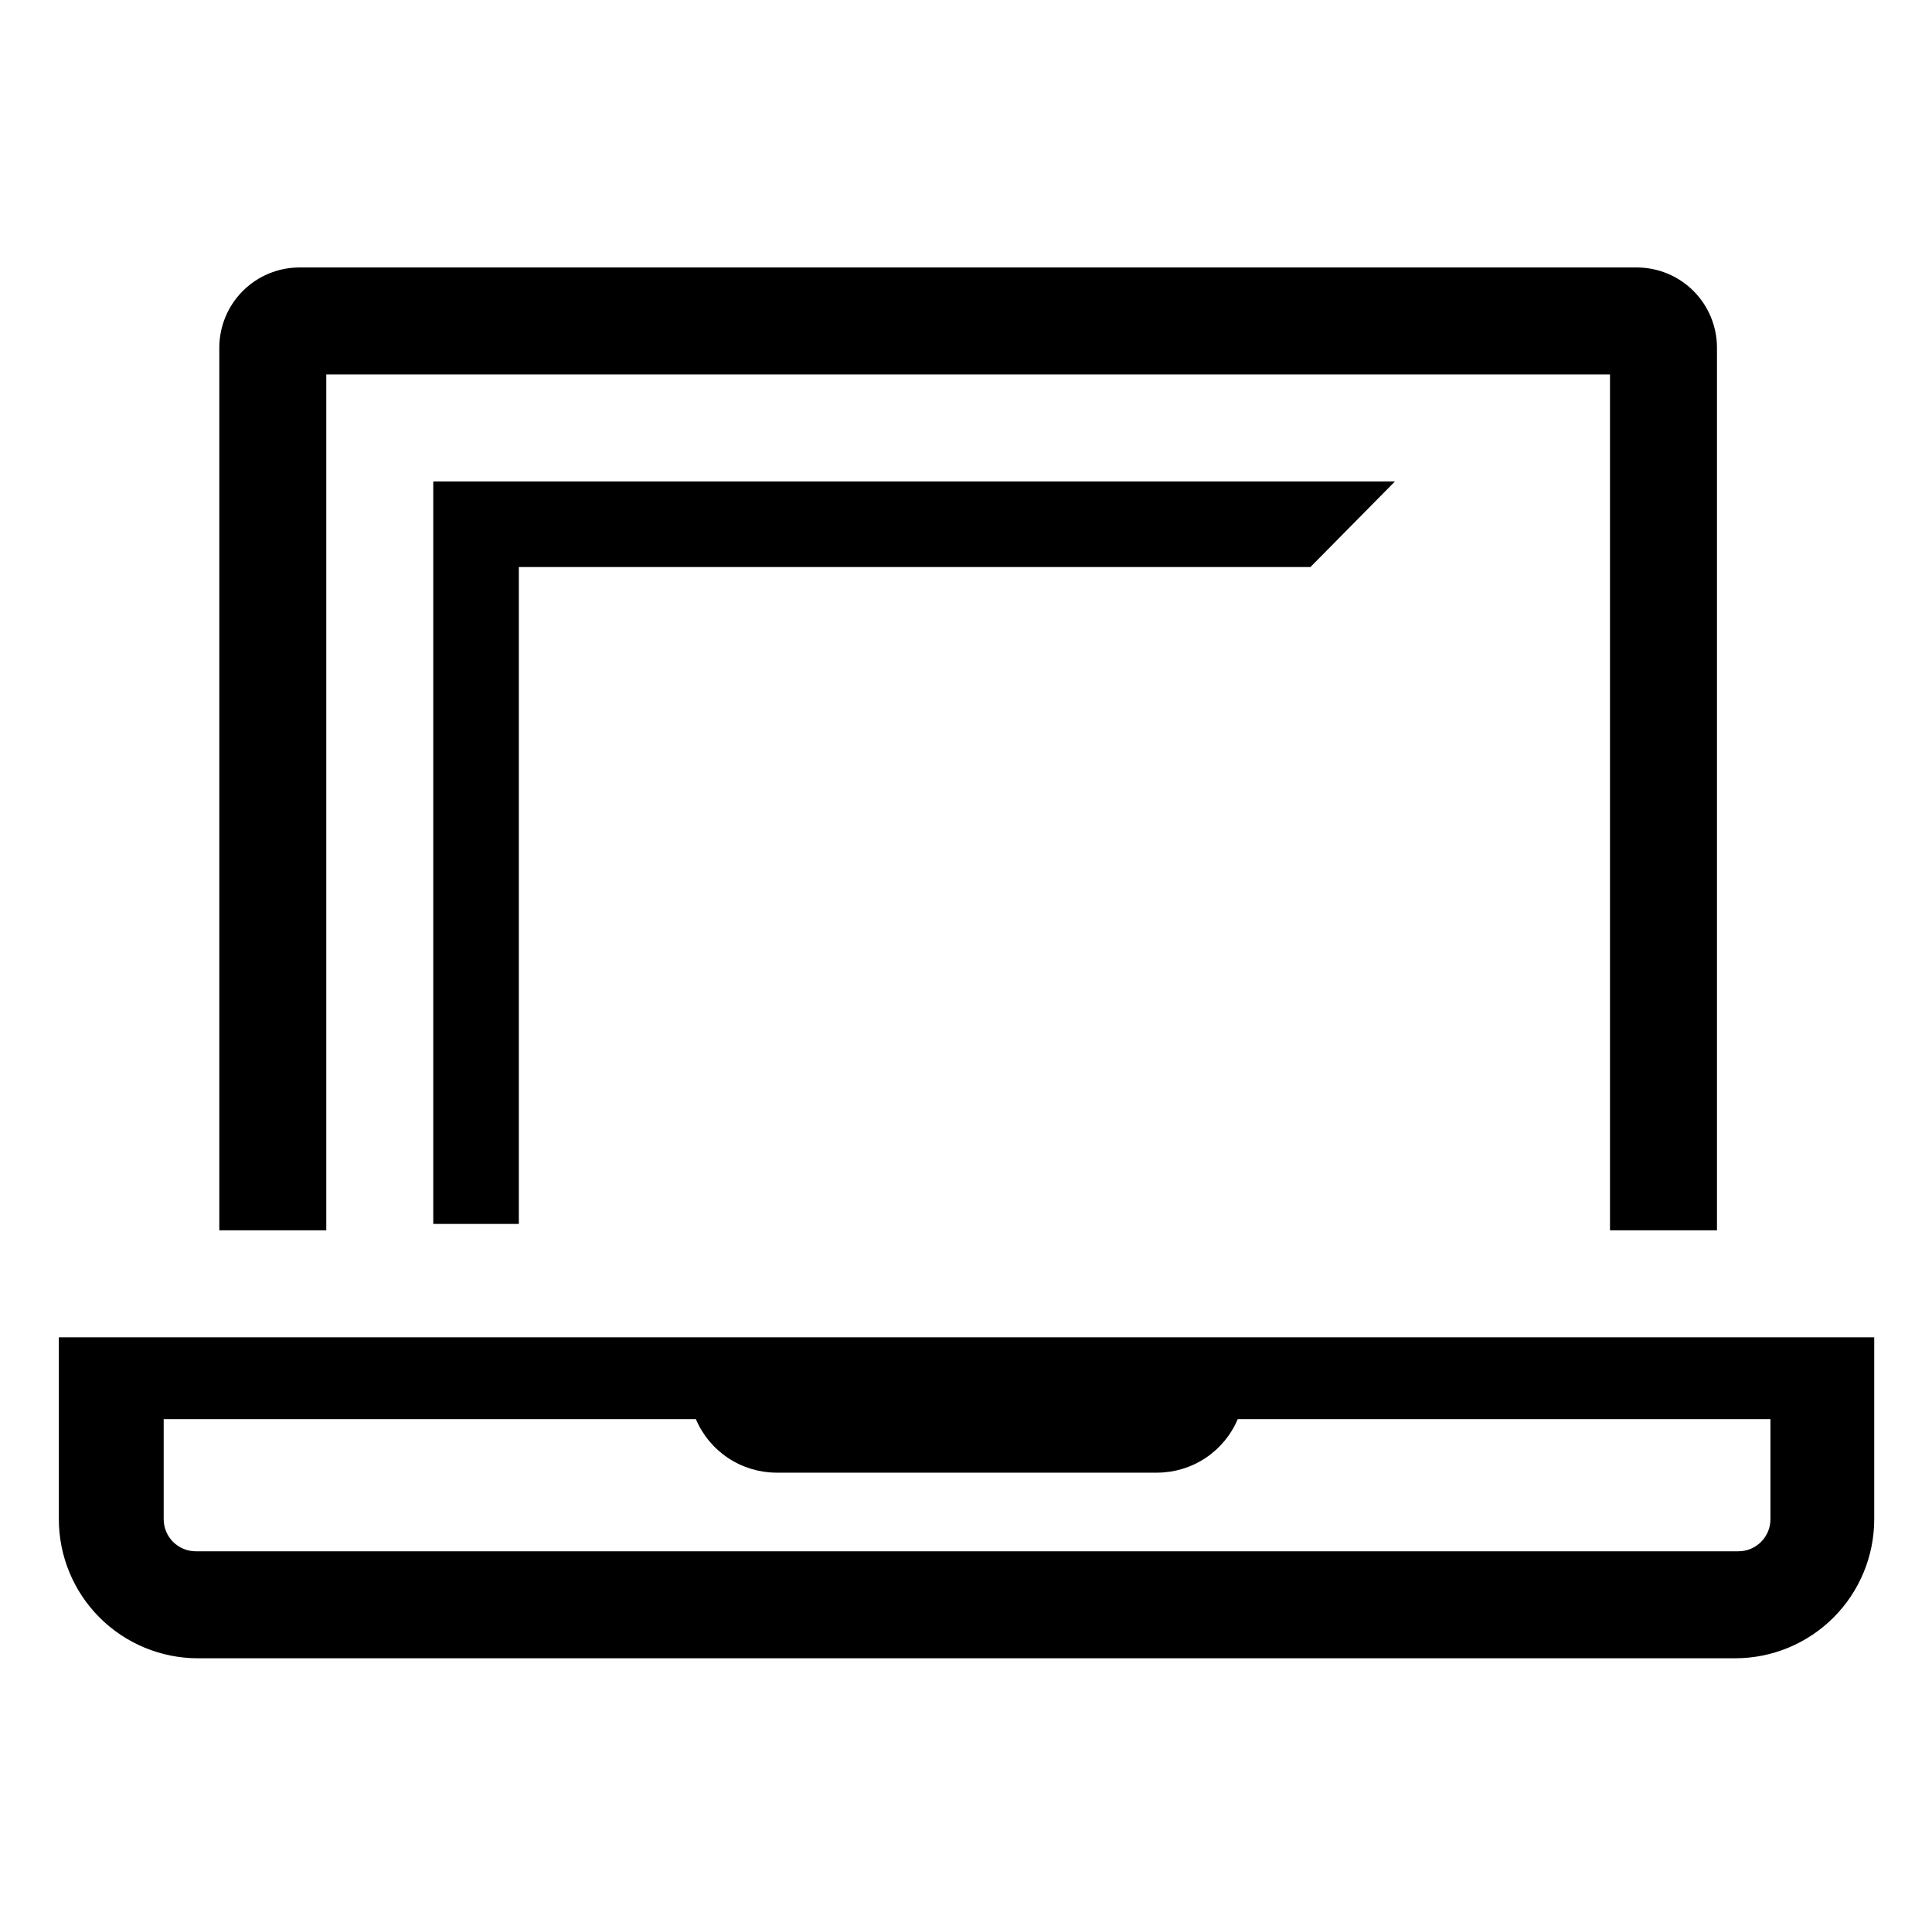
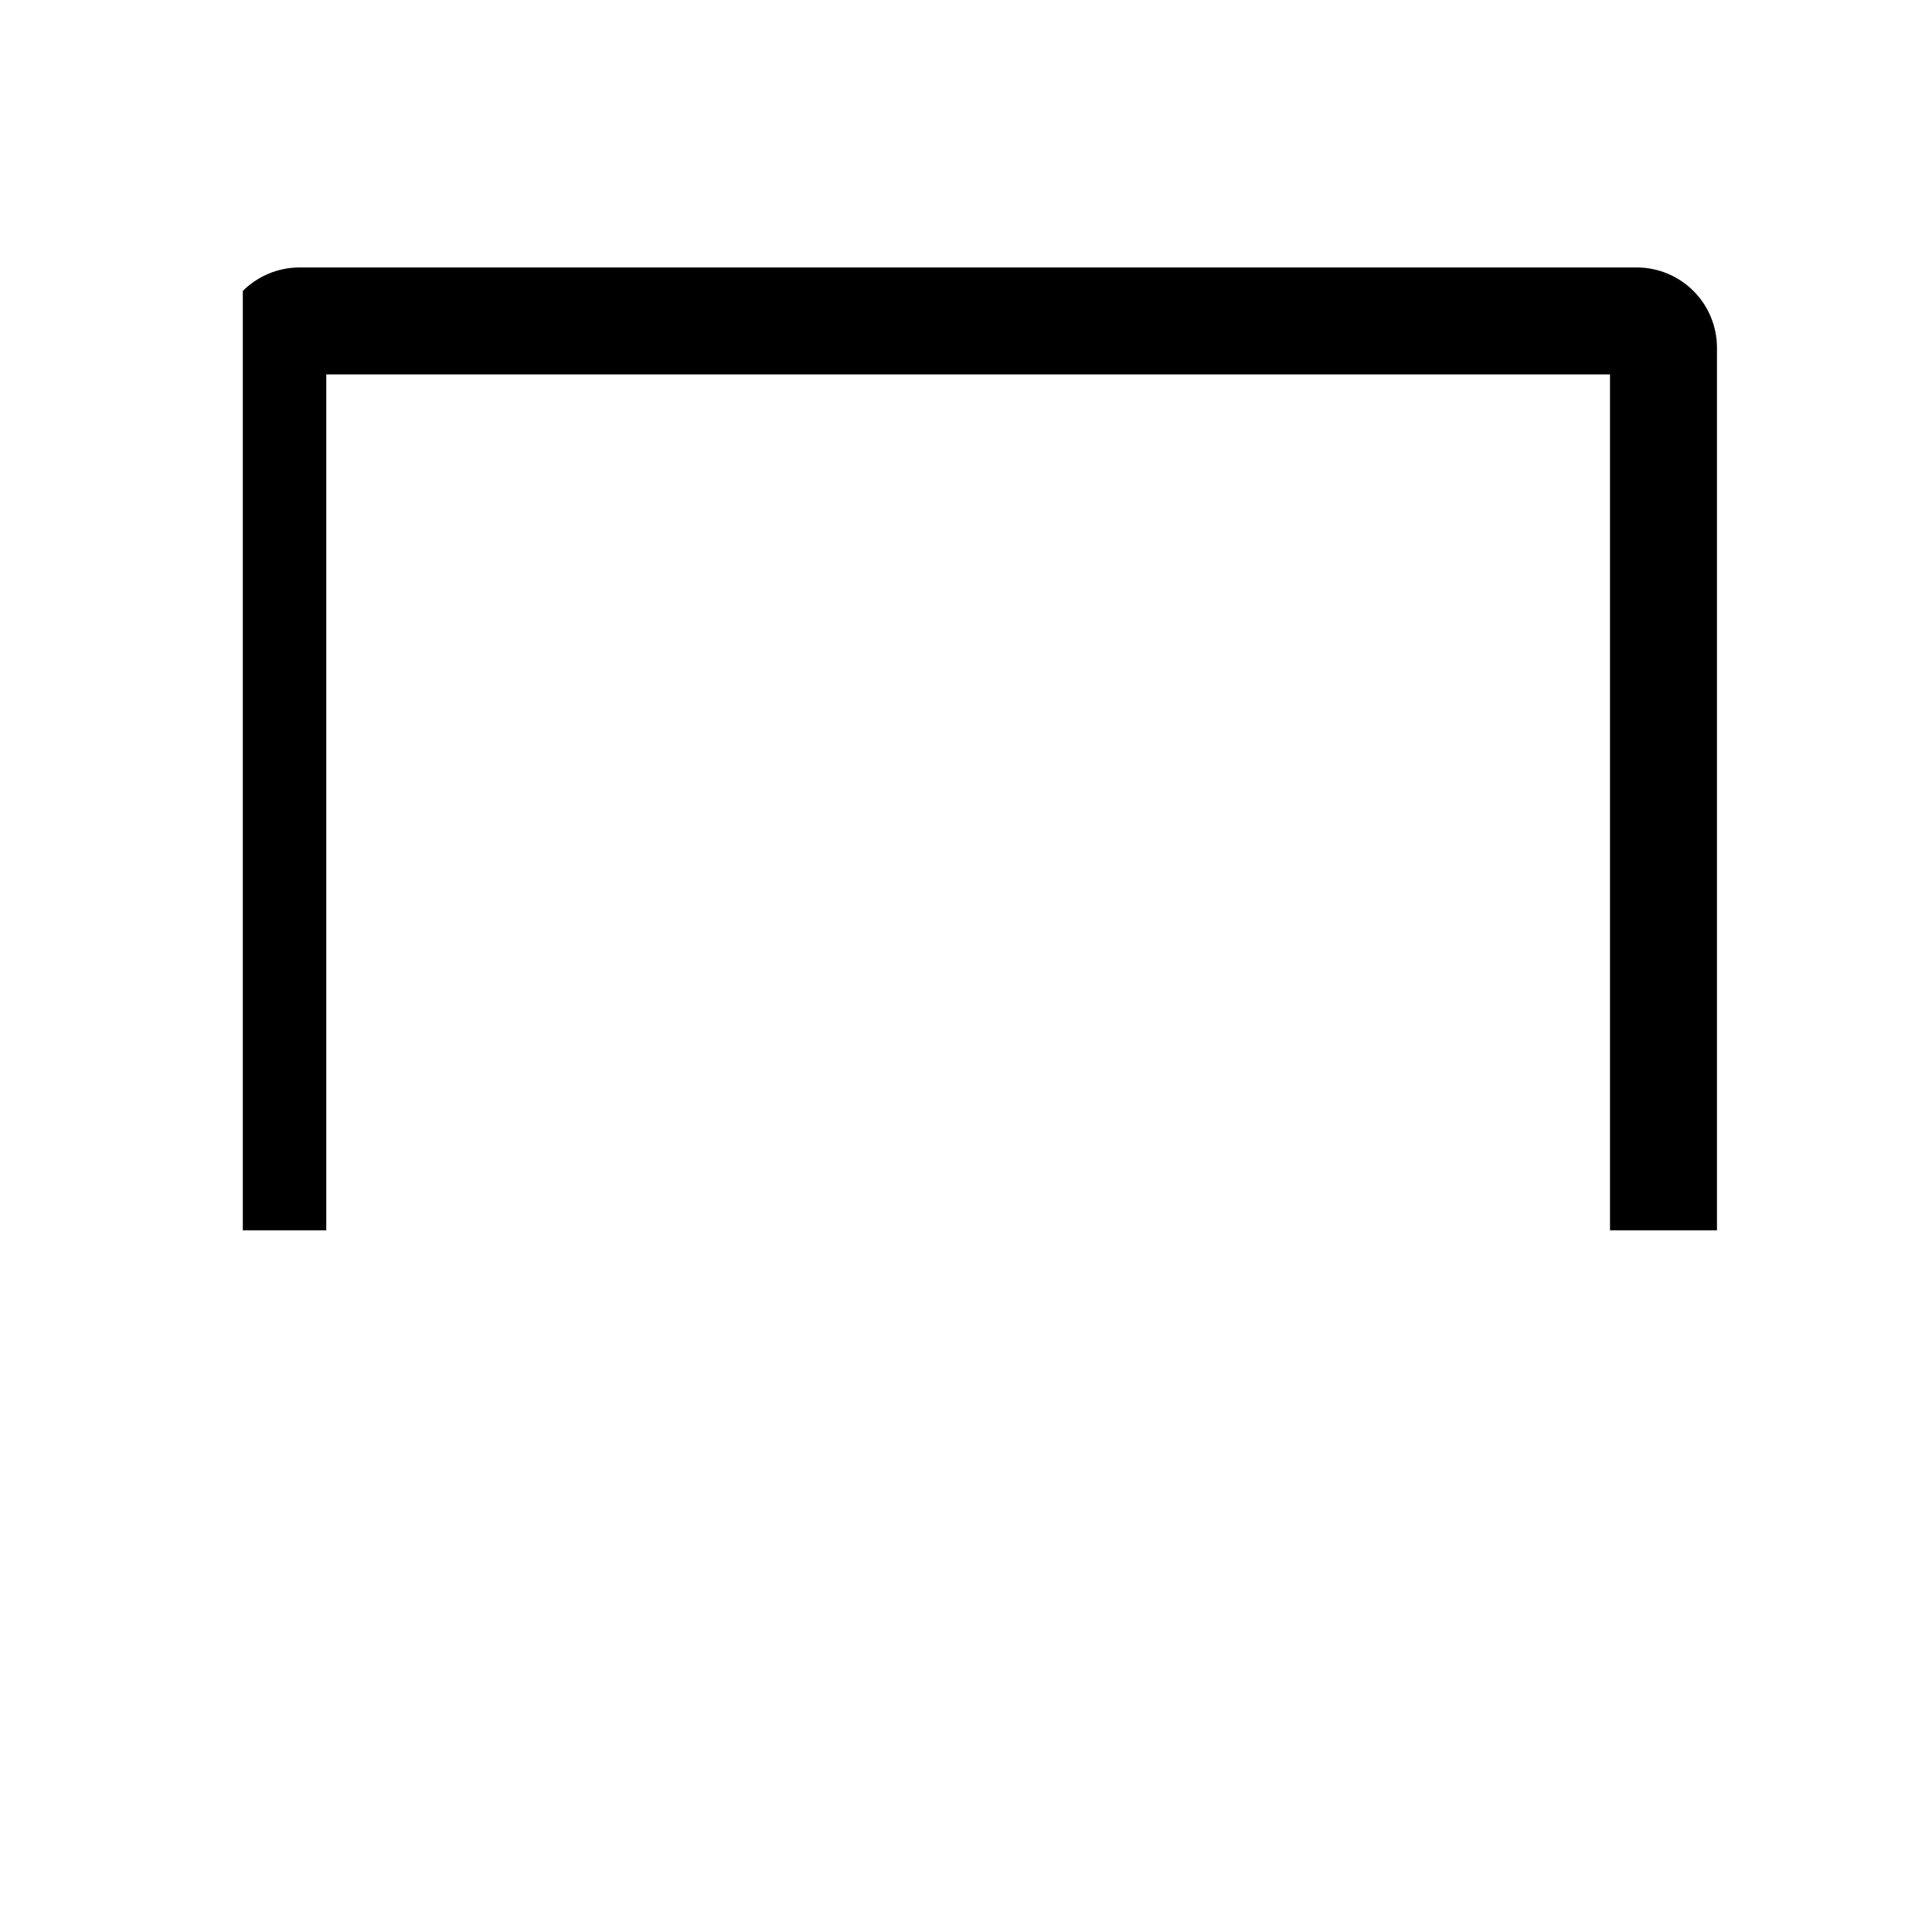
<svg xmlns="http://www.w3.org/2000/svg" width="300" height="299" viewBox="0 0 300 299" fill="none">
-   <path d="M80.565 190.031V88.039H203.487L216.61 74.75H67.276V190.031H80.565V190.031Z" fill="black" />
-   <path d="M50.665 58.139H249.999V191.028H266.61V53.986C266.61 50.682 265.297 47.513 262.961 45.177C260.624 42.84 257.456 41.528 254.151 41.528H46.513C43.208 41.528 40.039 42.84 37.703 45.177C35.367 47.513 34.054 50.682 34.054 53.986V191.028H50.665V58.139Z" fill="black" />
-   <path d="M9.138 207.639V235.878C9.138 241.605 11.413 247.098 15.463 251.147C19.512 255.197 25.005 257.472 30.732 257.472H269.434C275.161 257.472 280.654 255.197 284.703 251.147C288.753 247.098 291.028 241.605 291.028 235.878V207.639H9.138ZM274.915 235.878C274.915 237.199 274.39 238.467 273.456 239.402C272.521 240.336 271.254 240.861 269.932 240.861H30.4C29.078 240.861 27.811 240.336 26.876 239.402C25.942 238.467 25.417 237.199 25.417 235.878V220.346H108.057C109.095 222.796 110.828 224.889 113.042 226.365C115.256 227.841 117.854 228.636 120.515 228.652H179.734C182.395 228.636 184.993 227.841 187.207 226.365C189.421 224.889 191.154 222.796 192.192 220.346H274.915V235.878Z" fill="black" />
+   <path d="M50.665 58.139H249.999V191.028H266.61V53.986C266.61 50.682 265.297 47.513 262.961 45.177C260.624 42.84 257.456 41.528 254.151 41.528H46.513C43.208 41.528 40.039 42.84 37.703 45.177V191.028H50.665V58.139Z" fill="black" />
</svg>